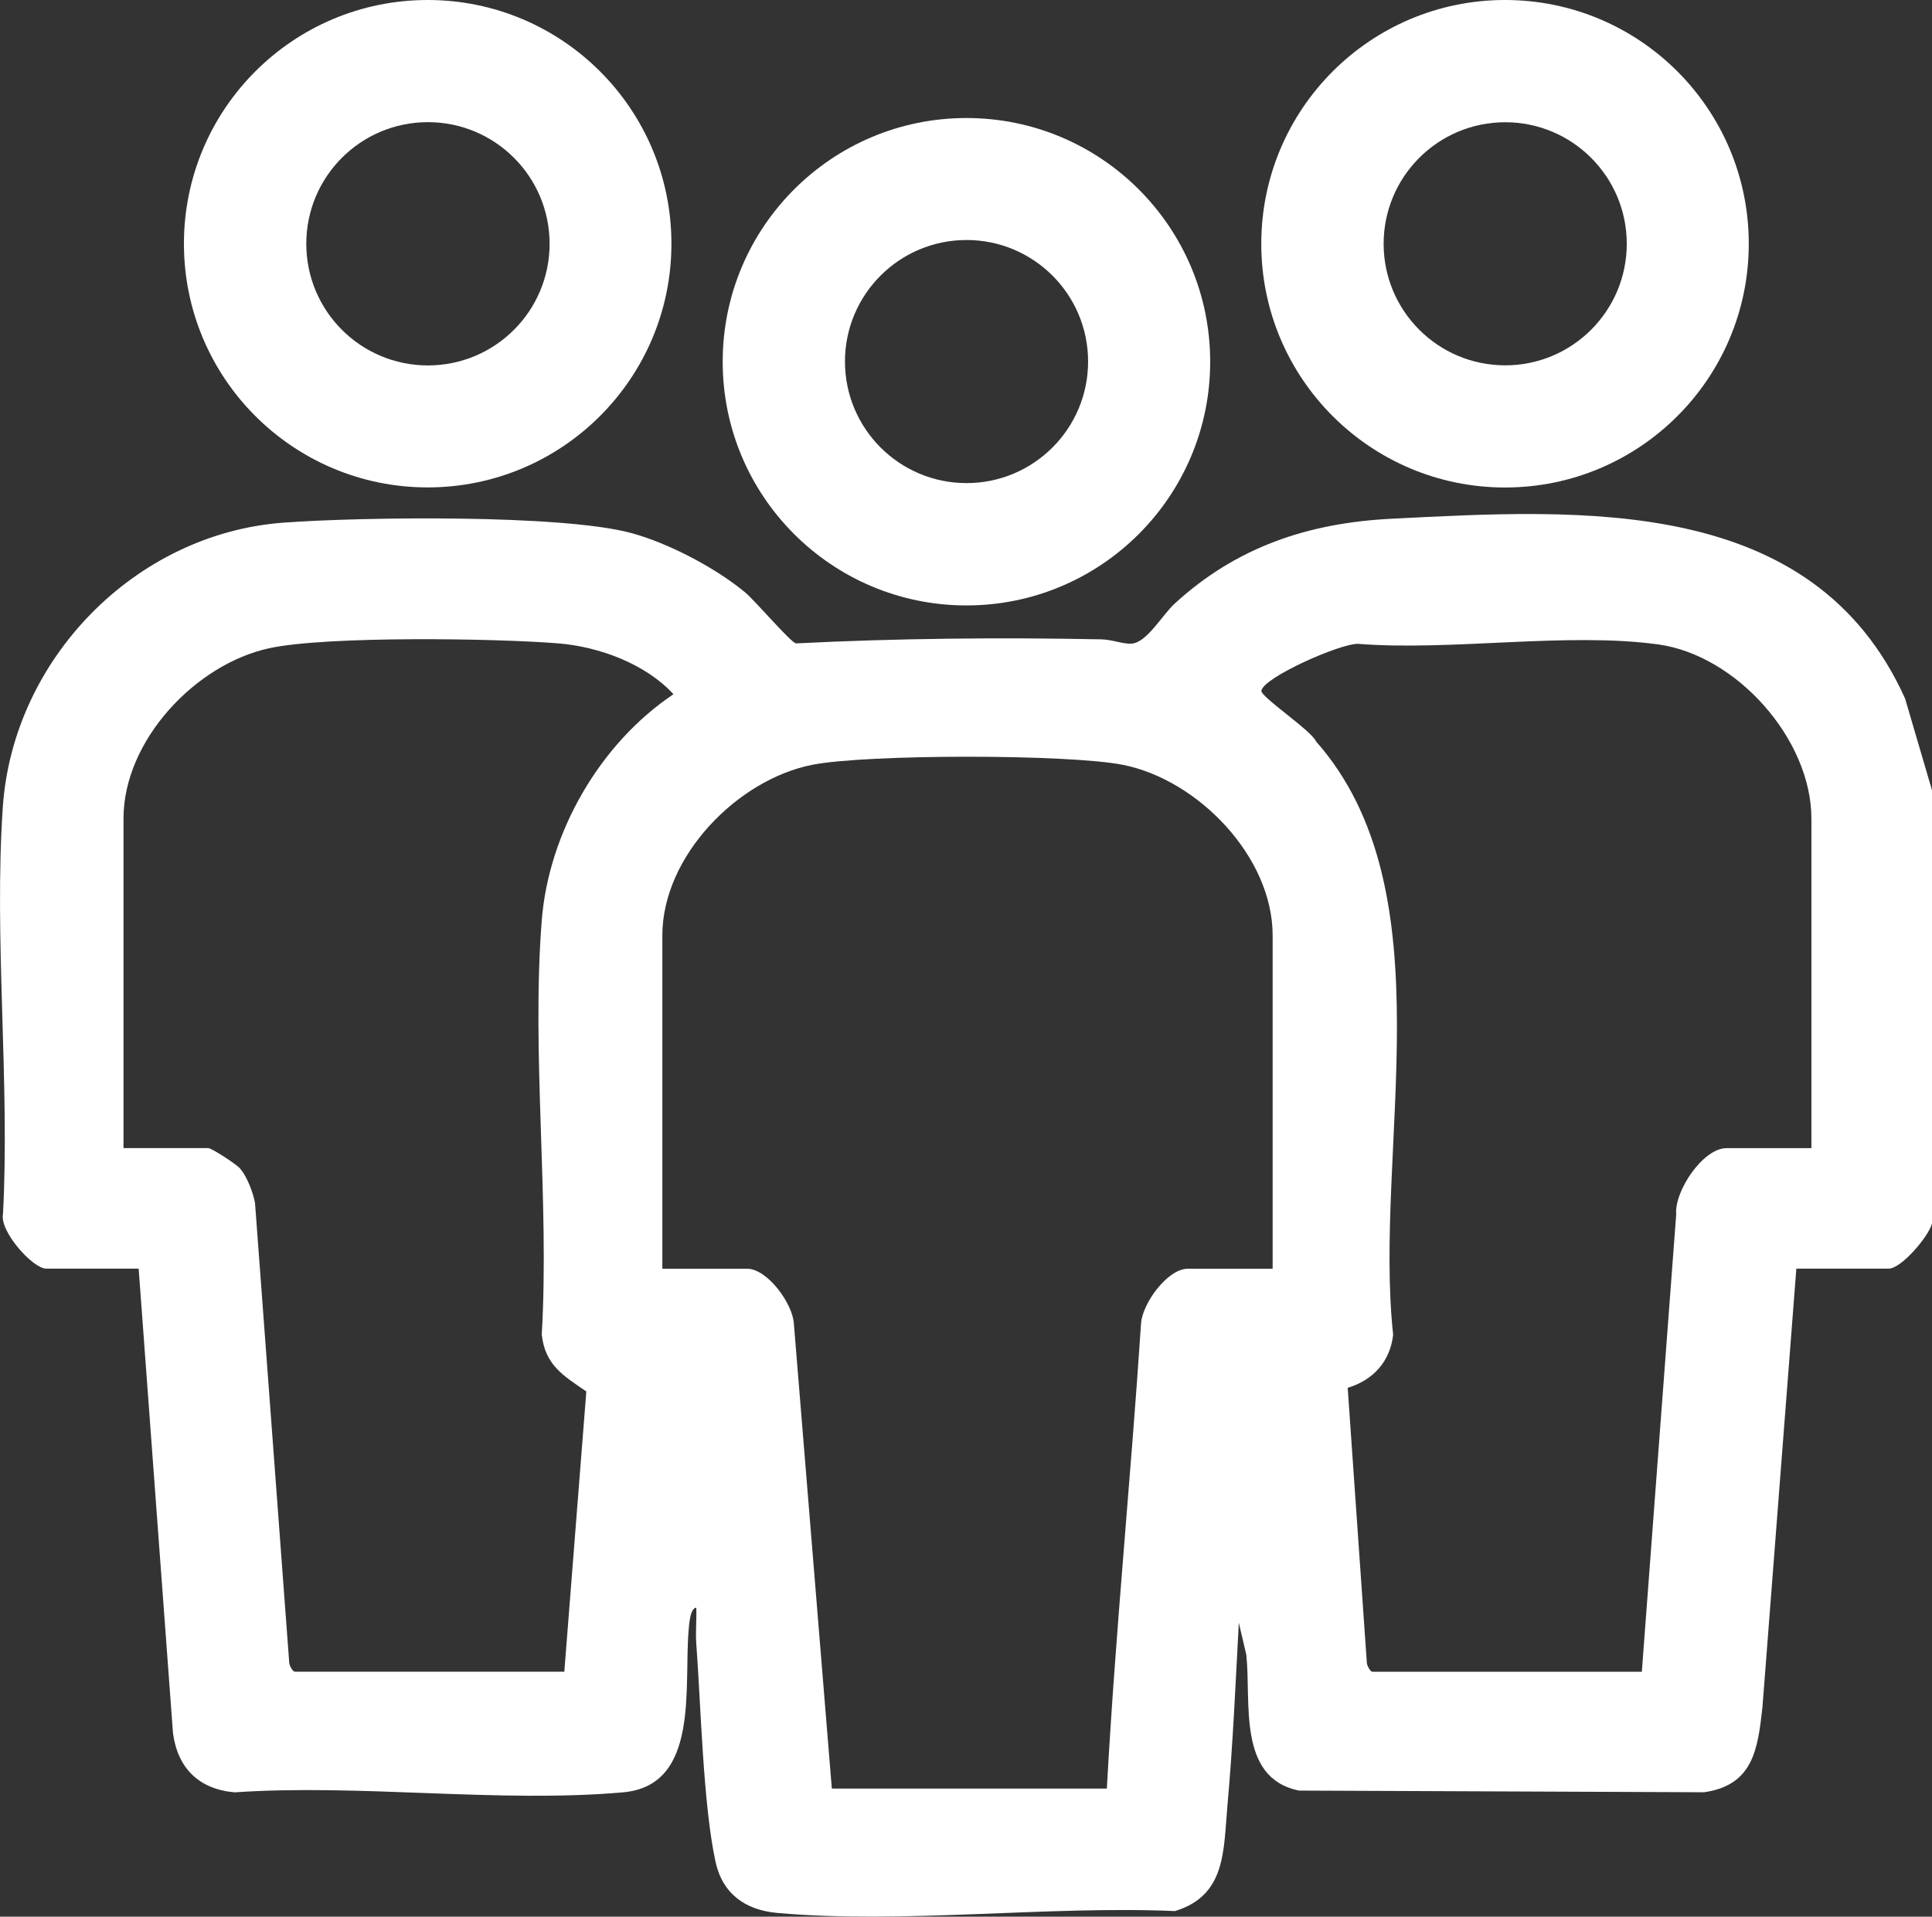
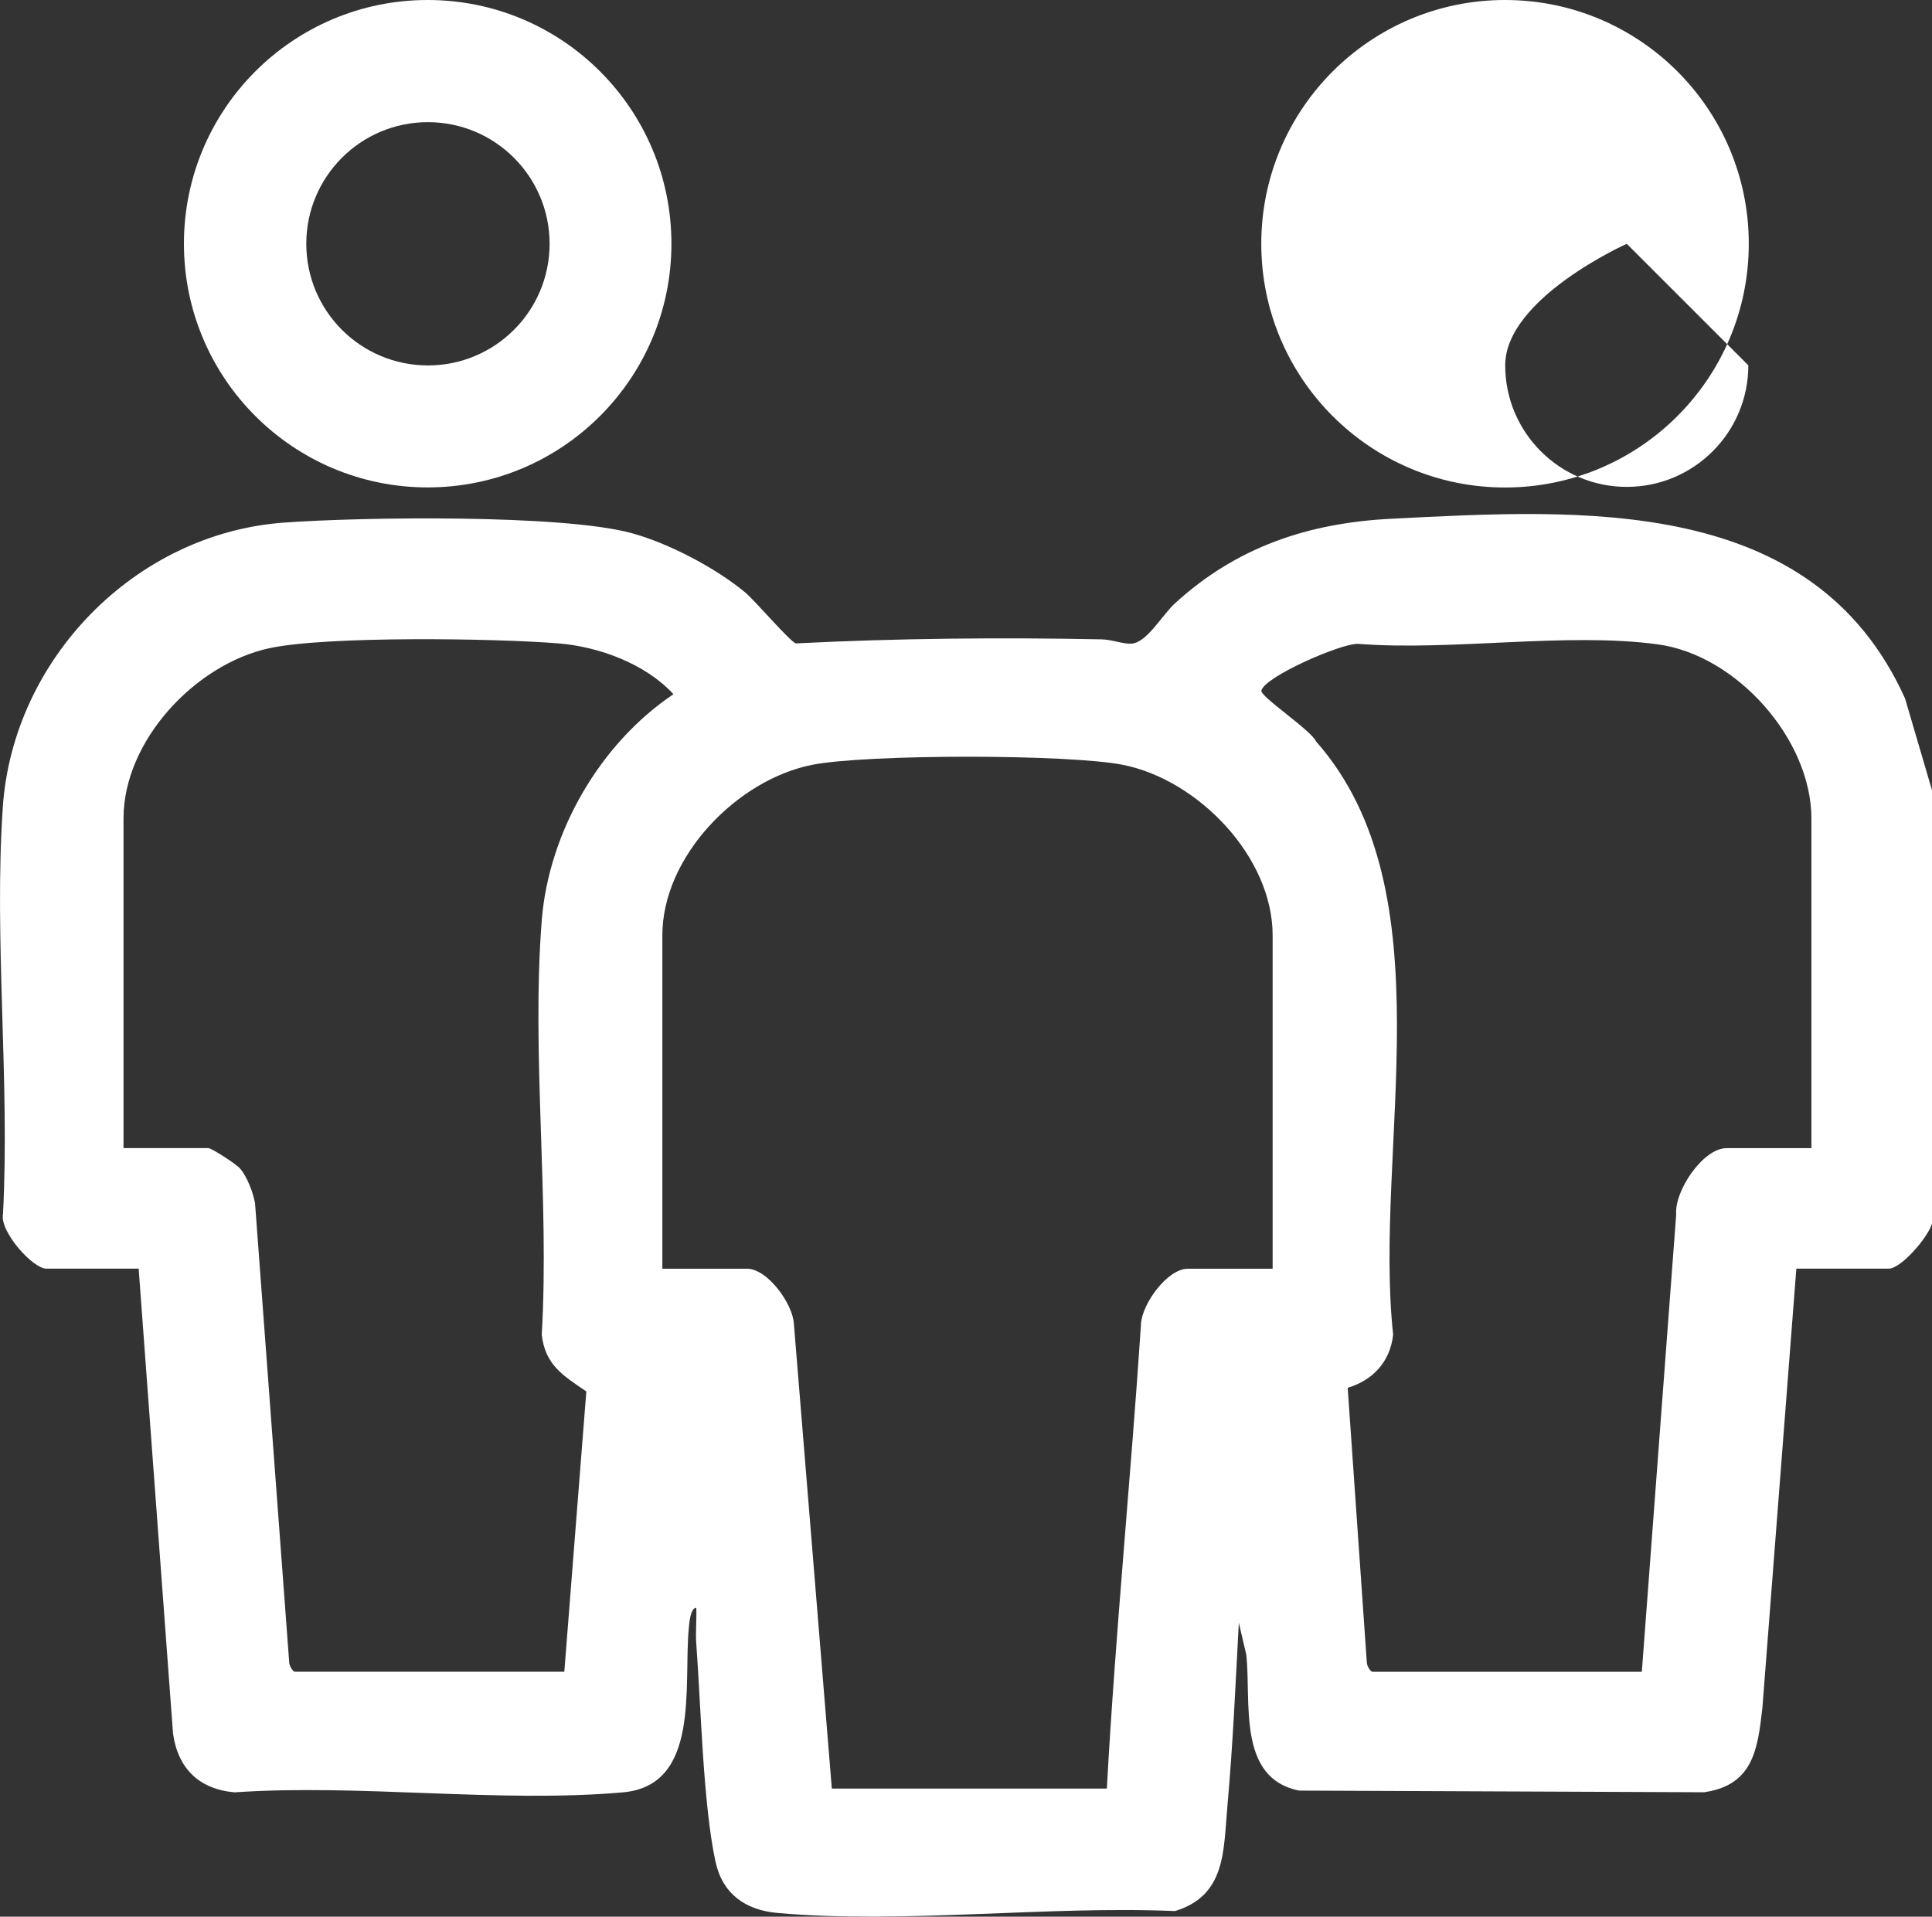
<svg xmlns="http://www.w3.org/2000/svg" id="_Слой_1" viewBox="0 0 219.32 217.62">
  <rect x="0" y="0" width="219.32" height="217.62" fill="#333333" stroke="none" />
  <defs>
    <style>.cls-1{fill:#fff;}</style>
  </defs>
  <path class="cls-1" d="M219.32,89.73v49.18c-.38,1.48-3.48,5.13-4.92,5.13h-10.48l-3.85,49.82c-.53,4.73-1.03,8.82-6.62,9.63l-46-.19c-7.03-1.45-5.39-10.02-5.97-15.42l-.85-3.64c-.37,6.89-.67,13.86-1.29,20.74-.46,5.1-.13,10.23-5.96,12-14.47-.63-30.88,1.49-45.16.21-3.63-.33-6.21-2.18-7-5.83-1.41-6.55-1.65-17.68-2.18-24.77-.1-1.34.06-2.71,0-4.06-.69.07-.8,1.83-.85,2.35-.61,6.53,1.34,17.84-7.47,18.62-14.03,1.24-29.86-.98-44.09,0-4.05-.36-6.44-2.73-6.99-6.69l-3.9-52.77H5.26c-1.54,0-5.32-4.23-4.92-6.2.79-15.1-1.04-31.24-.02-46.21,1.15-16.79,15-31.04,31.86-32.29,8.82-.65,31.57-.96,39.48,1.18,4.22,1.14,9.57,3.95,12.93,6.74,1.16.97,5.15,5.67,5.77,5.79,11.47-.58,23.14-.69,34.66-.46,1.21.02,2.42.54,3.41.49,1.74-.09,3.48-3.22,4.91-4.54,7.01-6.43,15.14-9.16,24.58-9.64,21.69-1.1,47.89-2.76,58.34,20.4l3.06,10.42ZM64.06,189.81l2.5-31.83c-2.62-1.78-4.68-3-5.06-6.45.89-15.29-1.19-31.91,0-47.04.8-10.04,6.63-20.09,14.95-25.67-3.16-3.45-8.43-5.39-13.04-5.77-7.14-.58-26.29-.86-32.81.54-8.4,1.8-16.58,10.49-16.58,19.34v37.42h9.62c.37,0,3.2,1.82,3.64,2.35.78.93,1.45,2.69,1.67,3.89l3.88,52.14c-.01.35.4,1.07.64,1.07h30.58ZM205.63,130.36v-37.42c0-9.01-8.5-18.57-17.43-19.78-10.41-1.41-23.38.78-34.06-.06-2-.03-10.6,3.75-10.95,5.31-.15.67,5.66,4.51,6.2,5.76,15.11,17.11,6.48,46.31,8.76,67.37-.34,3.07-2.3,5.17-5.16,6.03l2.17,31.17c-.01.35.4,1.07.64,1.07h30.58l3.9-51.91c-.23-2.65,3.03-7.54,5.72-7.54h9.62ZM144.47,144.05v-37.85c0-8.94-8.48-17.67-16.99-19.36-6.19-1.23-29.1-1.23-35.3,0-8.49,1.69-16.99,10.4-16.99,19.36v37.85h9.62c2.31,0,5.18,3.96,5.31,6.24l4.31,52.78h31.22c.96-17.6,2.72-35.18,3.88-52.78.13-2.28,3-6.24,5.31-6.24h9.62Z" />
-   <path class="cls-1" d="M198.52,27.68c0,15.28-12.39,27.67-27.67,27.67s-27.67-12.39-27.67-27.67S155.57,0,170.85,0s27.67,12.39,27.67,27.67ZM184.67,27.68c0-7.62-6.18-13.8-13.8-13.8s-13.8,6.18-13.8,13.8,6.18,13.8,13.8,13.8,13.8-6.18,13.8-13.8Z" />
+   <path class="cls-1" d="M198.52,27.68c0,15.28-12.39,27.67-27.67,27.67s-27.67-12.39-27.67-27.67S155.57,0,170.85,0s27.67,12.39,27.67,27.67ZM184.67,27.68s-13.8,6.18-13.8,13.8,6.18,13.8,13.8,13.8,13.8-6.18,13.8-13.8Z" />
  <path class="cls-1" d="M76.22,27.67c0,15.28-12.39,27.67-27.67,27.67s-27.67-12.39-27.67-27.67S33.27,0,48.55,0c15.28,0,27.67,12.39,27.67,27.67ZM62.39,27.68c0-7.62-6.18-13.81-13.81-13.81s-13.81,6.18-13.81,13.81,6.18,13.81,13.81,13.81,13.81-6.18,13.81-13.81Z" />
-   <path class="cls-1" d="M137.38,41.07c0,15.28-12.39,27.67-27.67,27.67s-27.67-12.39-27.67-27.67,12.39-27.67,27.67-27.67,27.67,12.39,27.67,27.67ZM123.52,41.05c0-7.62-6.18-13.8-13.8-13.8s-13.8,6.18-13.8,13.8,6.18,13.8,13.8,13.8,13.8-6.18,13.8-13.8Z" />
</svg>